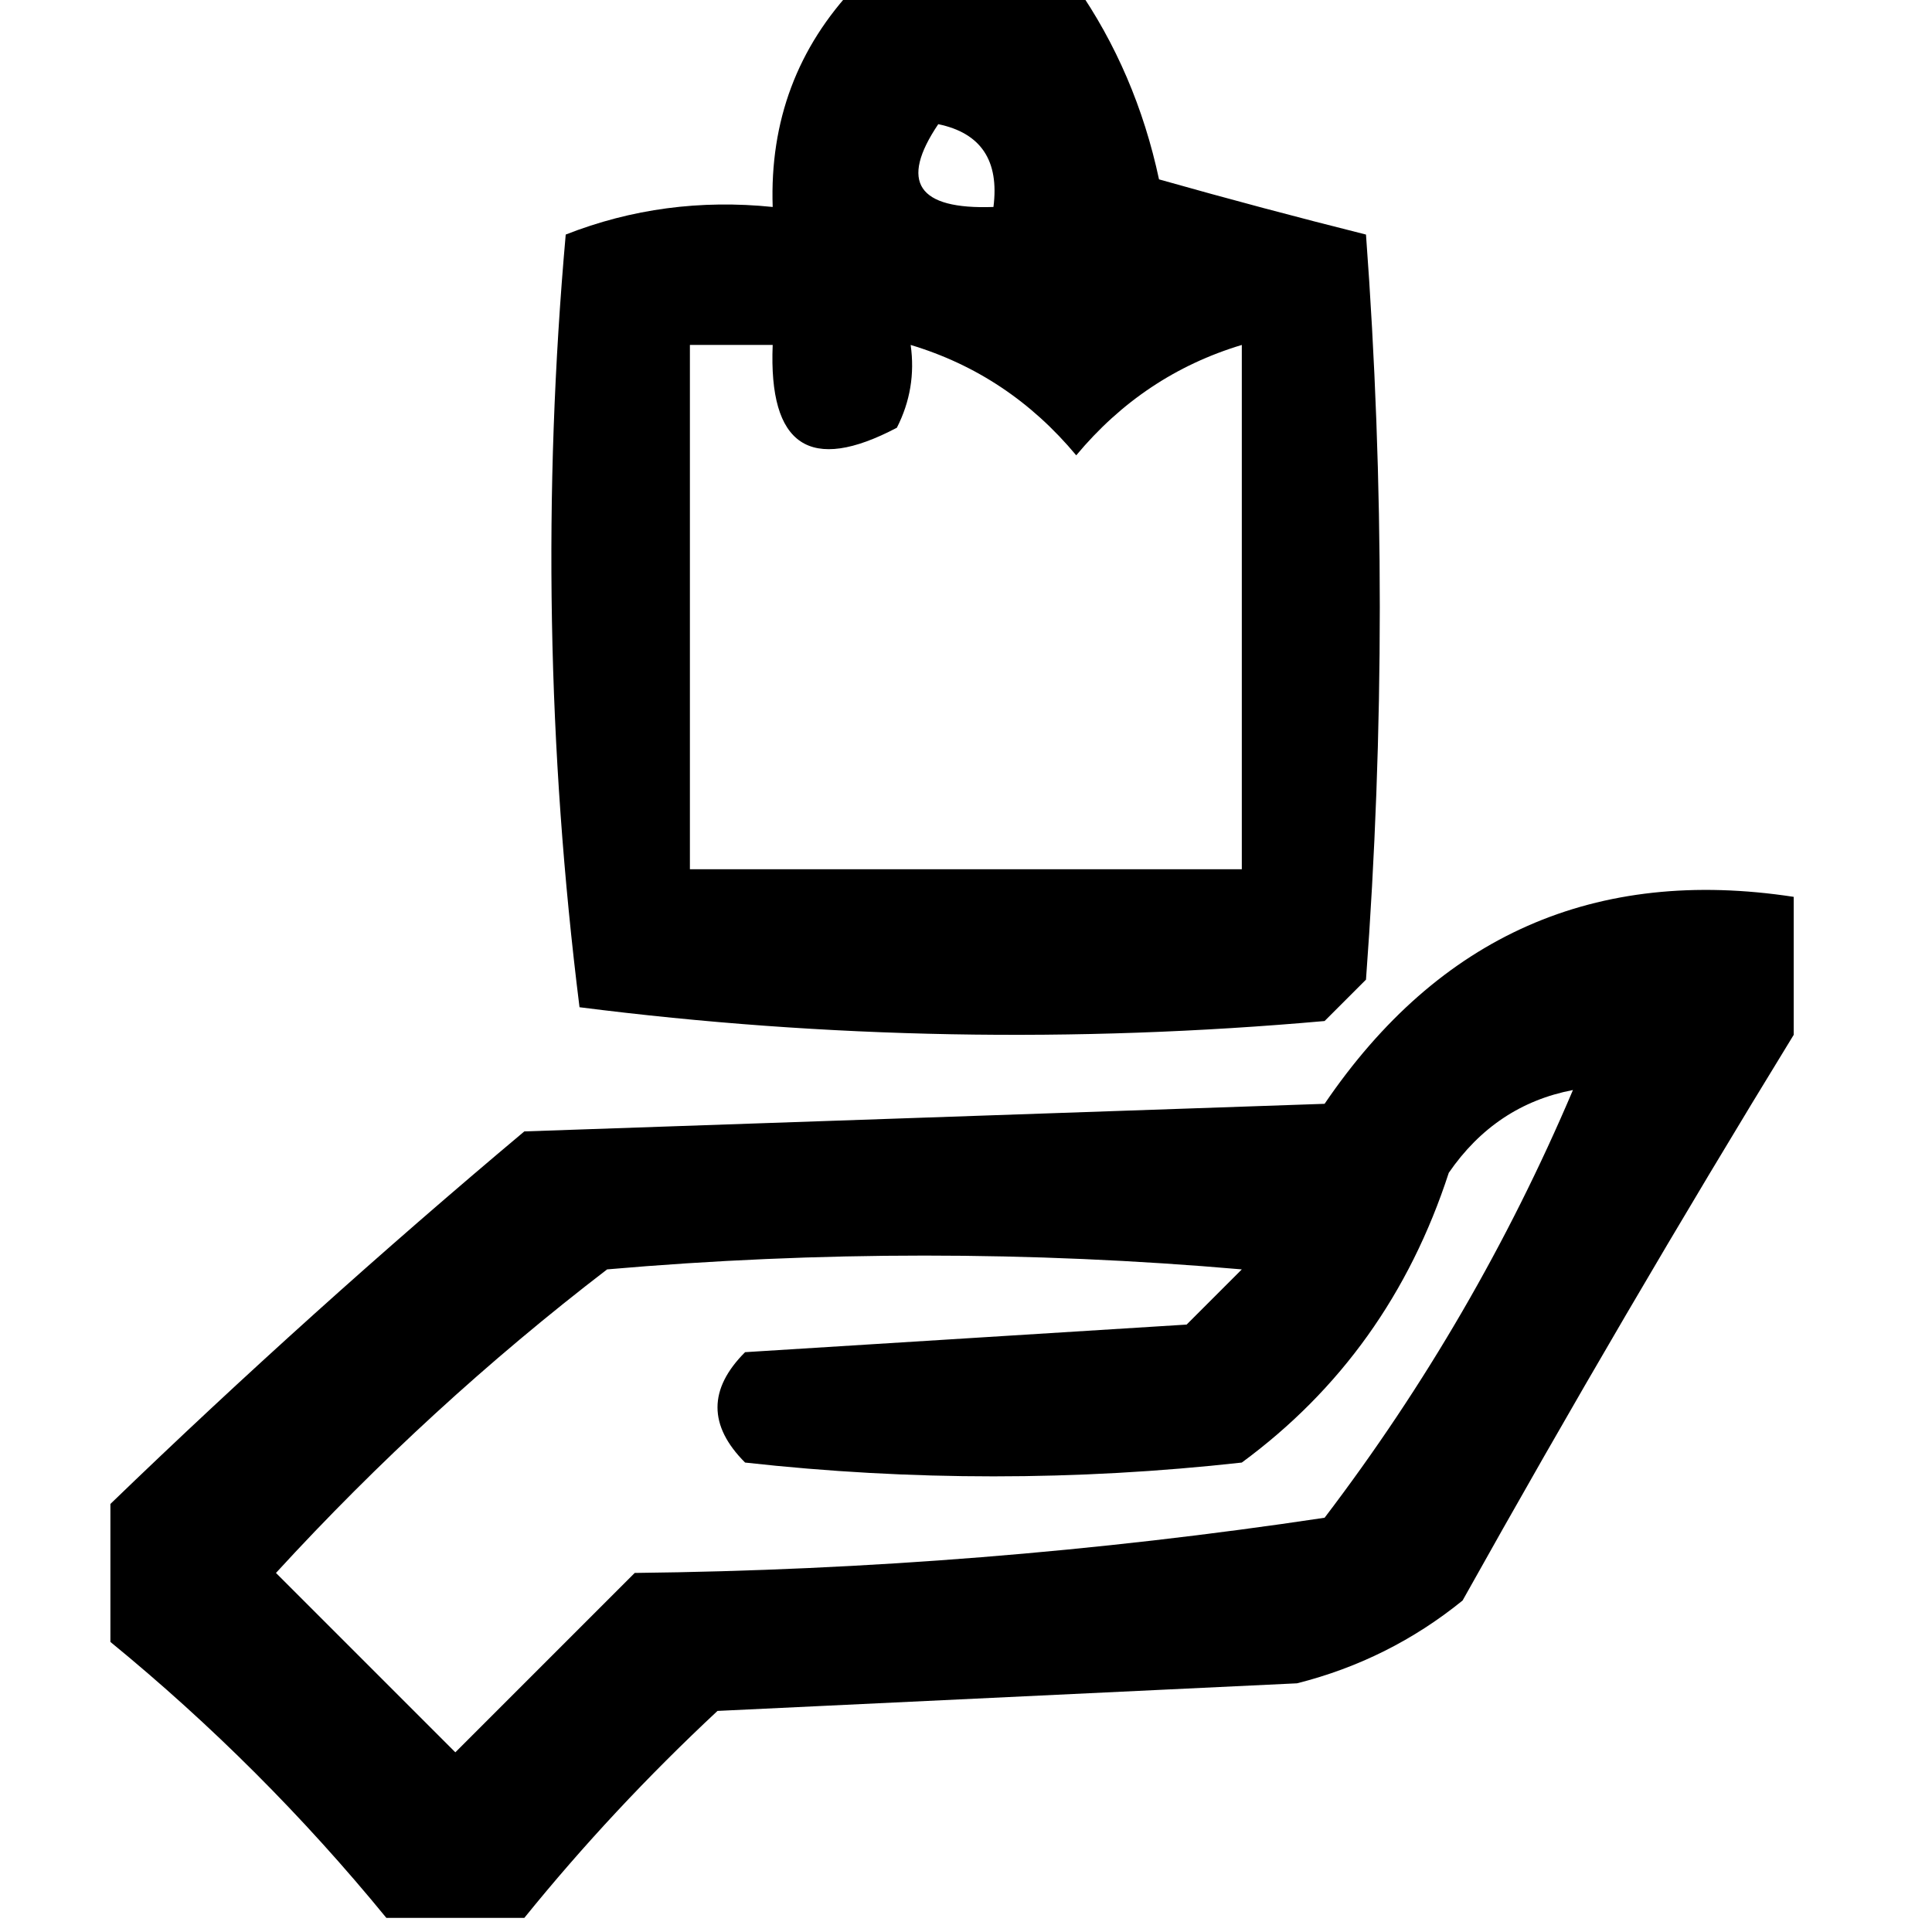
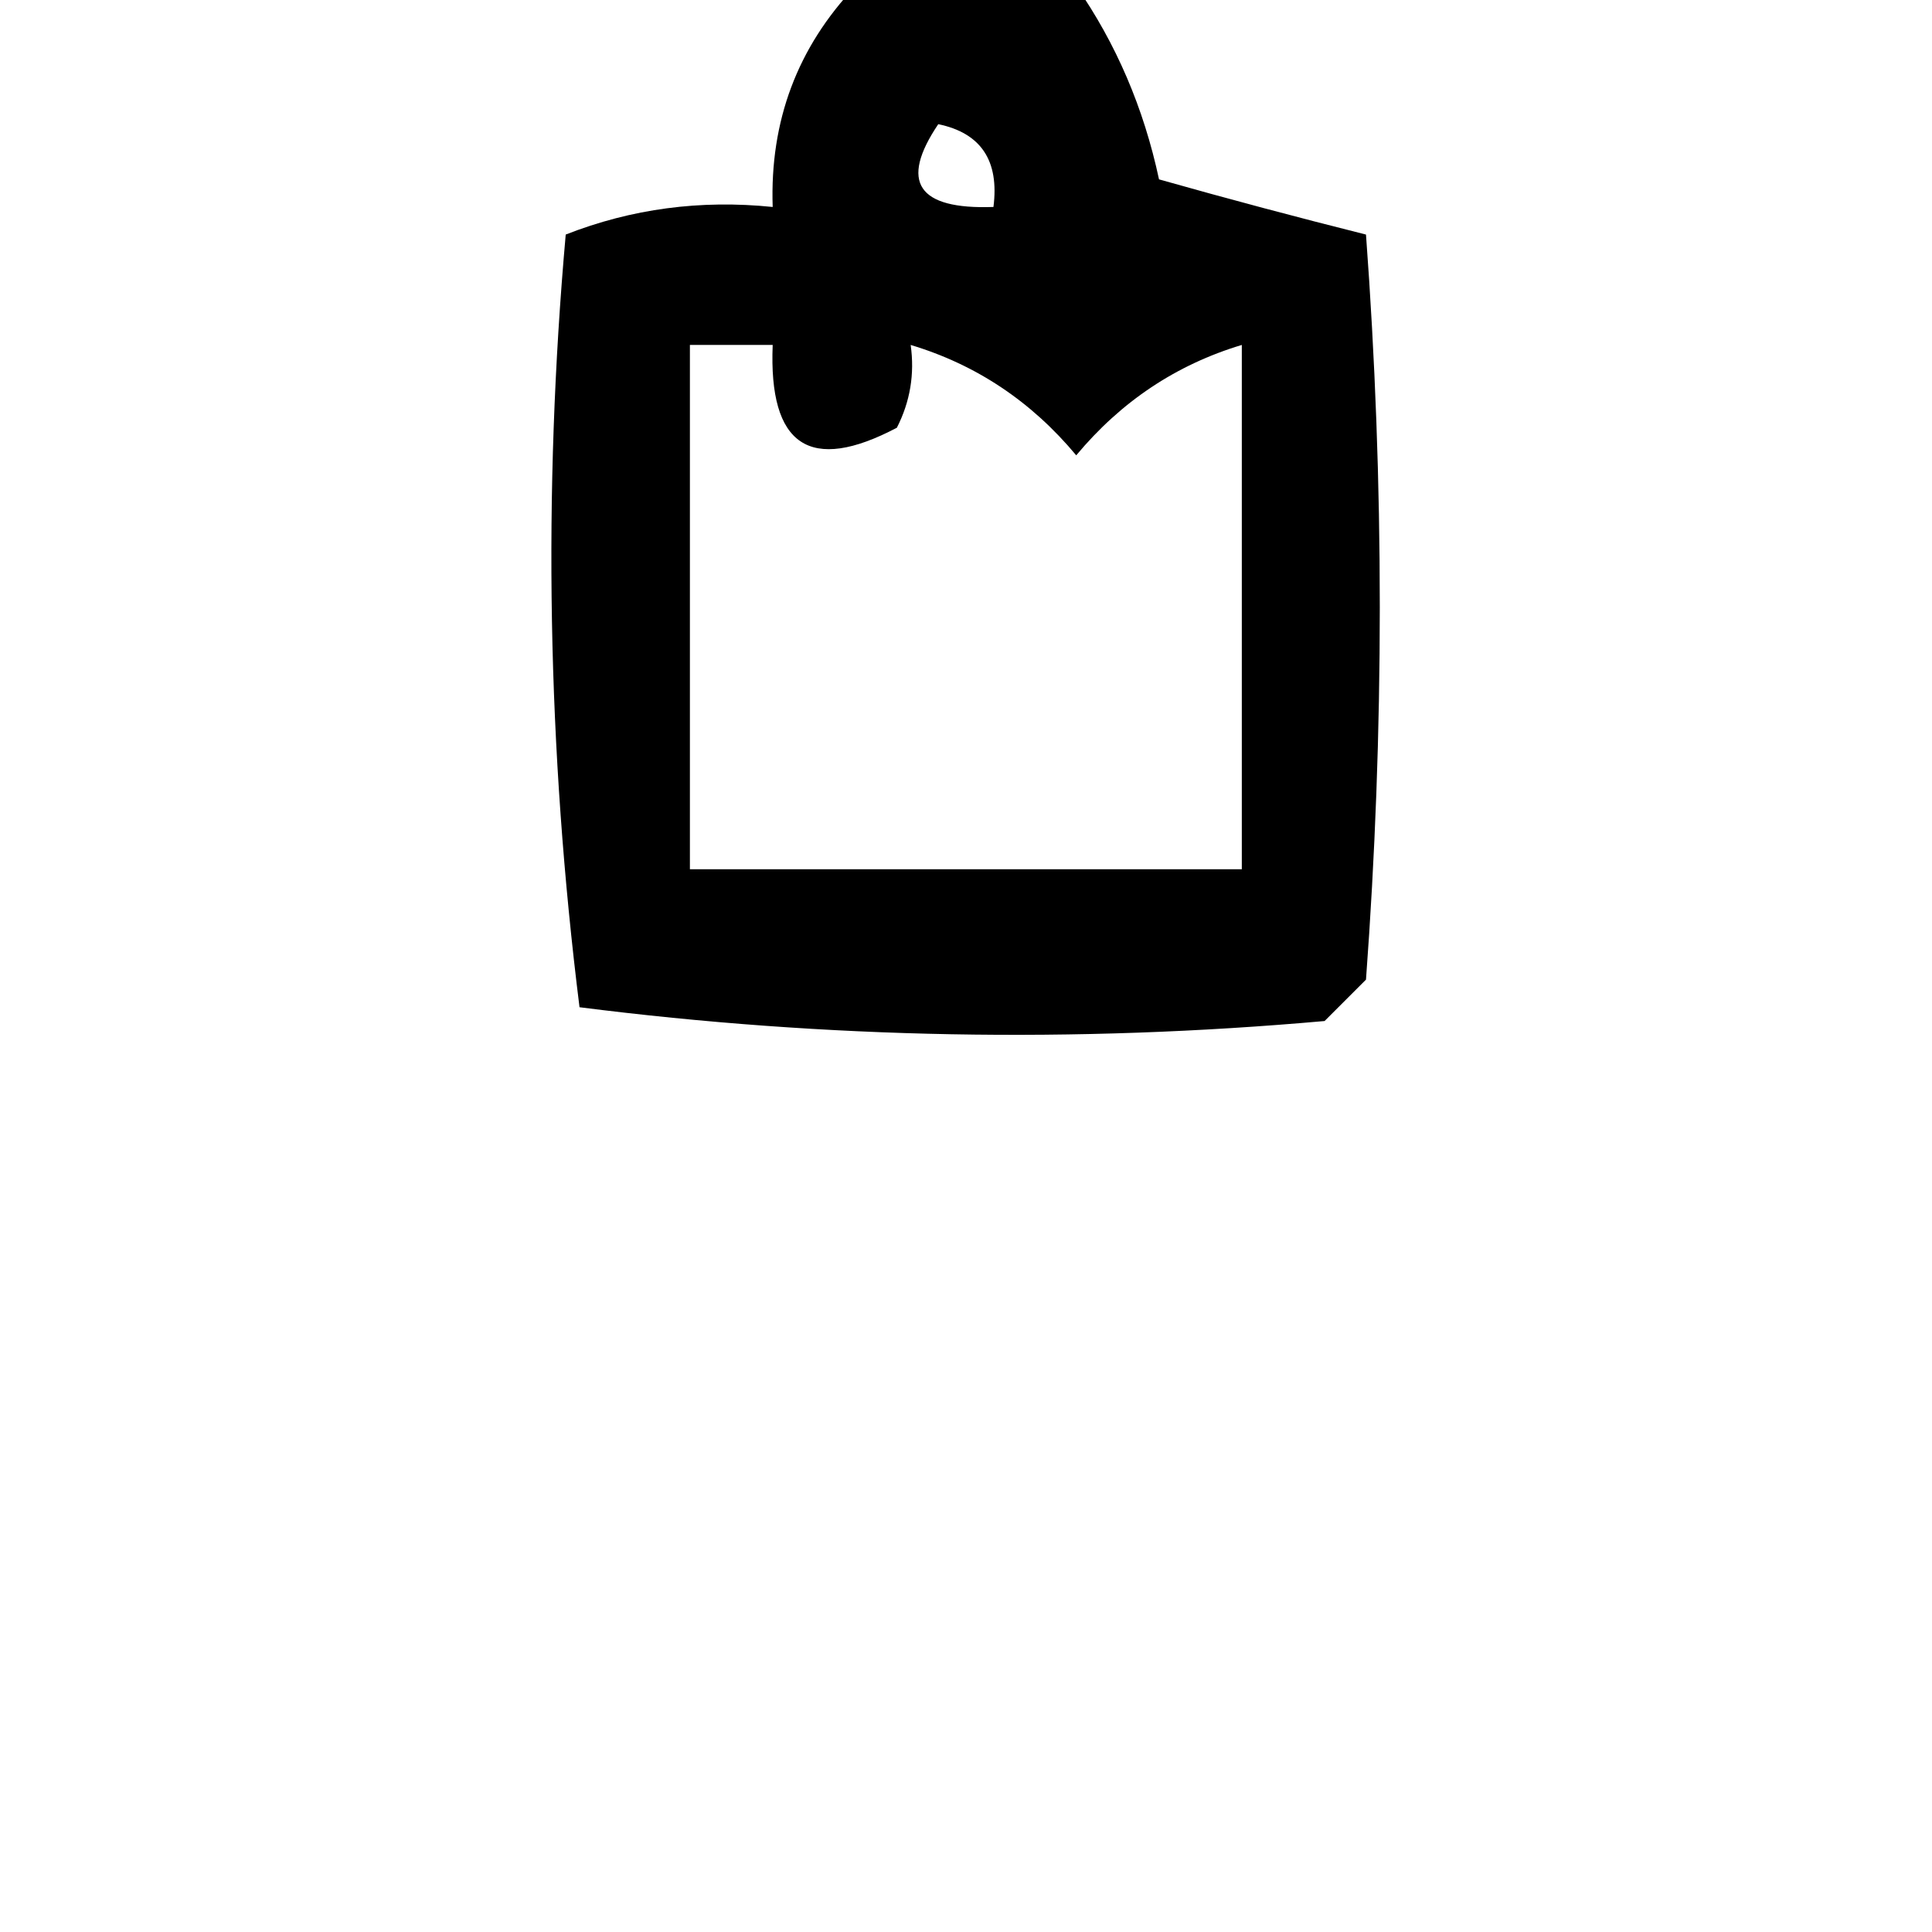
<svg xmlns="http://www.w3.org/2000/svg" fill-rule="evenodd" clip-rule="evenodd" viewBox="0 0 120 120">
  <g transform="matrix(1.714 0 0 1.714 7.714 -0)">
    <path d="M 26.5,-0.5 C 29.167,-0.5 31.833,-0.5 34.5,-0.5C 35.946,1.58 36.946,3.913 37.5,6.5C 40.027,7.214 42.527,7.88 45,8.5C 45.667,17.5 45.667,26.5 45,35.5C 44.5,36 44,36.5 43.5,37C 34.452,37.805 25.452,37.639 16.5,36.5C 15.335,27.184 15.168,17.851 16,8.5C 18.381,7.565 20.881,7.232 23.5,7.5C 23.394,4.385 24.394,1.719 26.5,-0.5 Z M 29.5,4.5 C 31.048,4.821 31.715,5.821 31.5,7.5C 28.752,7.598 28.086,6.598 29.5,4.5 Z M 20.5,12.5 C 21.5,12.5 22.5,12.5 23.5,12.5C 23.35,16.161 24.85,17.161 28,15.5C 28.483,14.552 28.649,13.552 28.5,12.5C 30.874,13.214 32.874,14.548 34.5,16.5C 36.126,14.548 38.126,13.214 40.5,12.5C 40.5,18.833 40.5,25.167 40.5,31.5C 33.833,31.5 27.167,31.5 20.5,31.5C 20.5,25.167 20.5,18.833 20.5,12.5 Z" />
-     <path d="M 60.5,32.5 C 60.5,34.167 60.5,35.833 60.5,37.5C 56.4,44.188 52.4,51.022 48.5,58C 46.725,59.439 44.725,60.439 42.5,61C 35.5,61.333 28.5,61.667 21.5,62C 18.961,64.37 16.628,66.87 14.5,69.5C 12.833,69.5 11.167,69.5 9.5,69.5C 6.5,65.833 3.167,62.5 -0.5,59.5C -0.5,57.833 -0.5,56.167 -0.5,54.5C 4.331,49.837 9.331,45.337 14.5,41C 24.167,40.667 33.833,40.333 43.5,40C 47.646,33.901 53.312,31.401 60.5,32.5 Z M 52.5,39.5 C 50.143,45.049 47.143,50.215 43.5,55C 35.243,56.24 26.909,56.907 18.5,57C 16.333,59.167 14.167,61.333 12,63.5C 9.833,61.333 7.667,59.167 5.5,57C 9.2,52.965 13.2,49.298 17.5,46C 25.167,45.333 32.833,45.333 40.5,46C 39.833,46.667 39.167,47.333 38.5,48C 33.167,48.333 27.833,48.667 22.5,49C 21.167,50.333 21.167,51.667 22.5,53C 28.5,53.667 34.5,53.667 40.5,53C 44.079,50.369 46.579,46.869 48,42.5C 49.129,40.859 50.629,39.859 52.5,39.5 Z" />
  </g>
</svg>